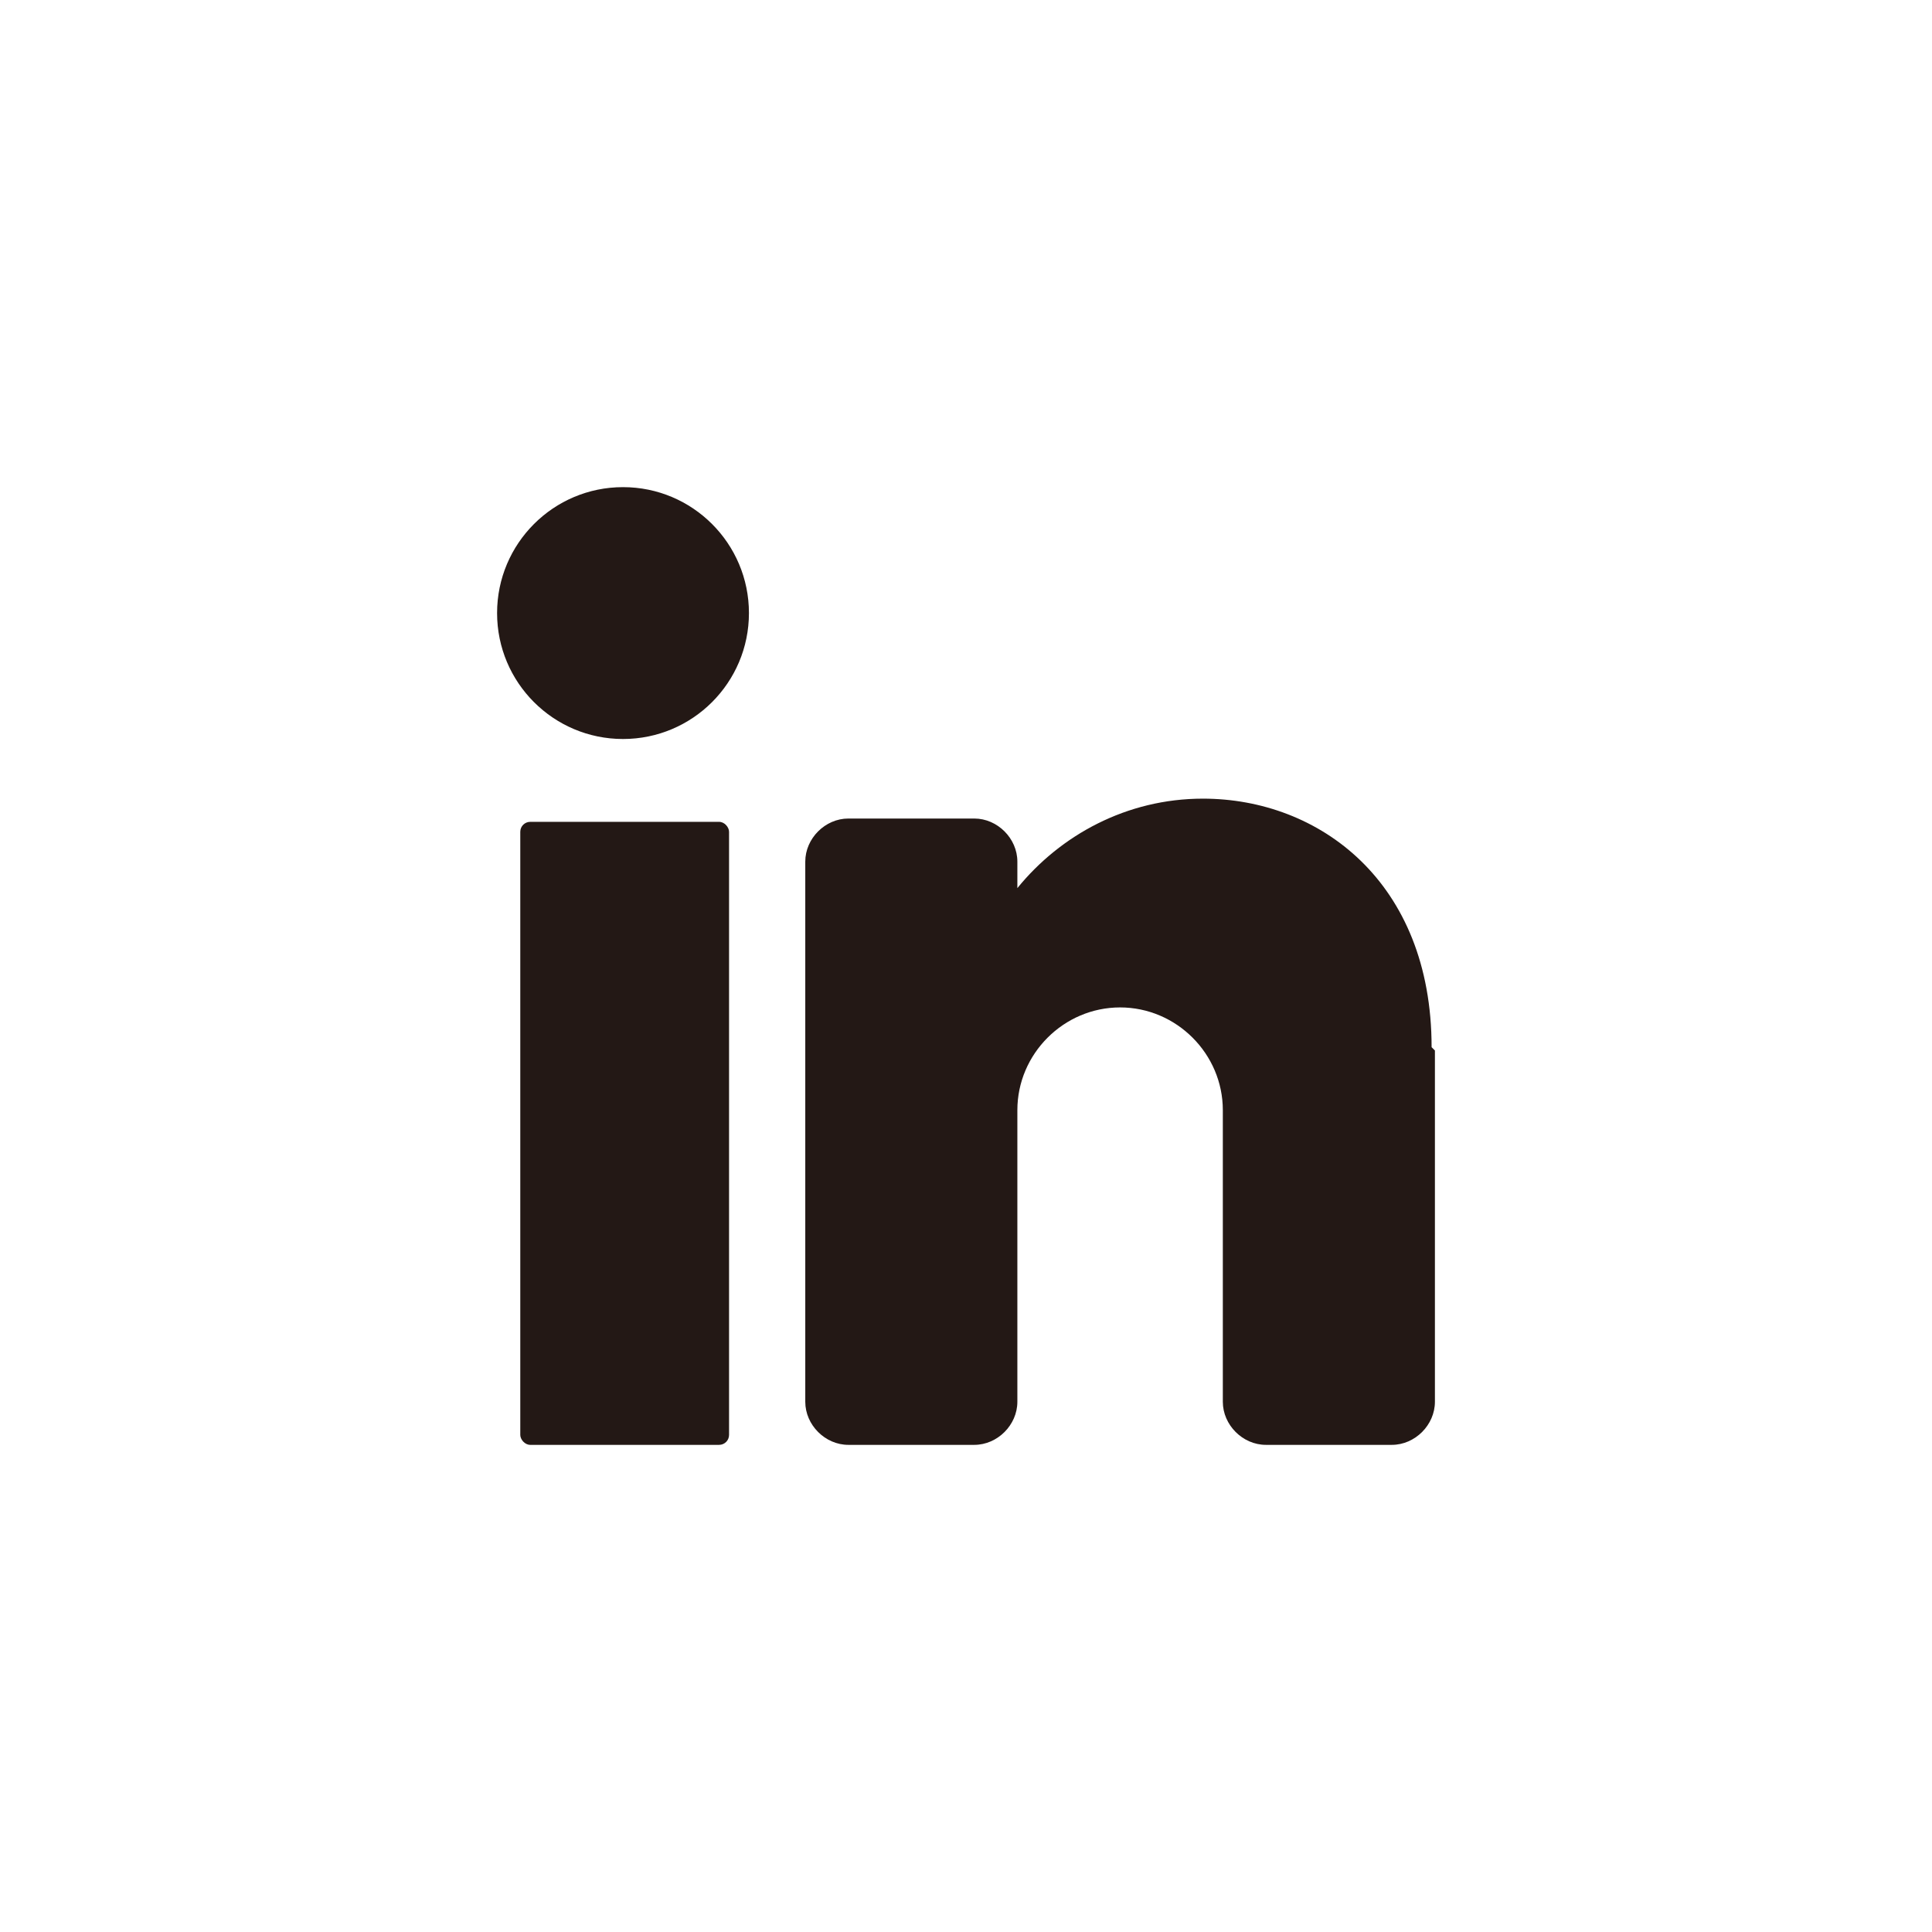
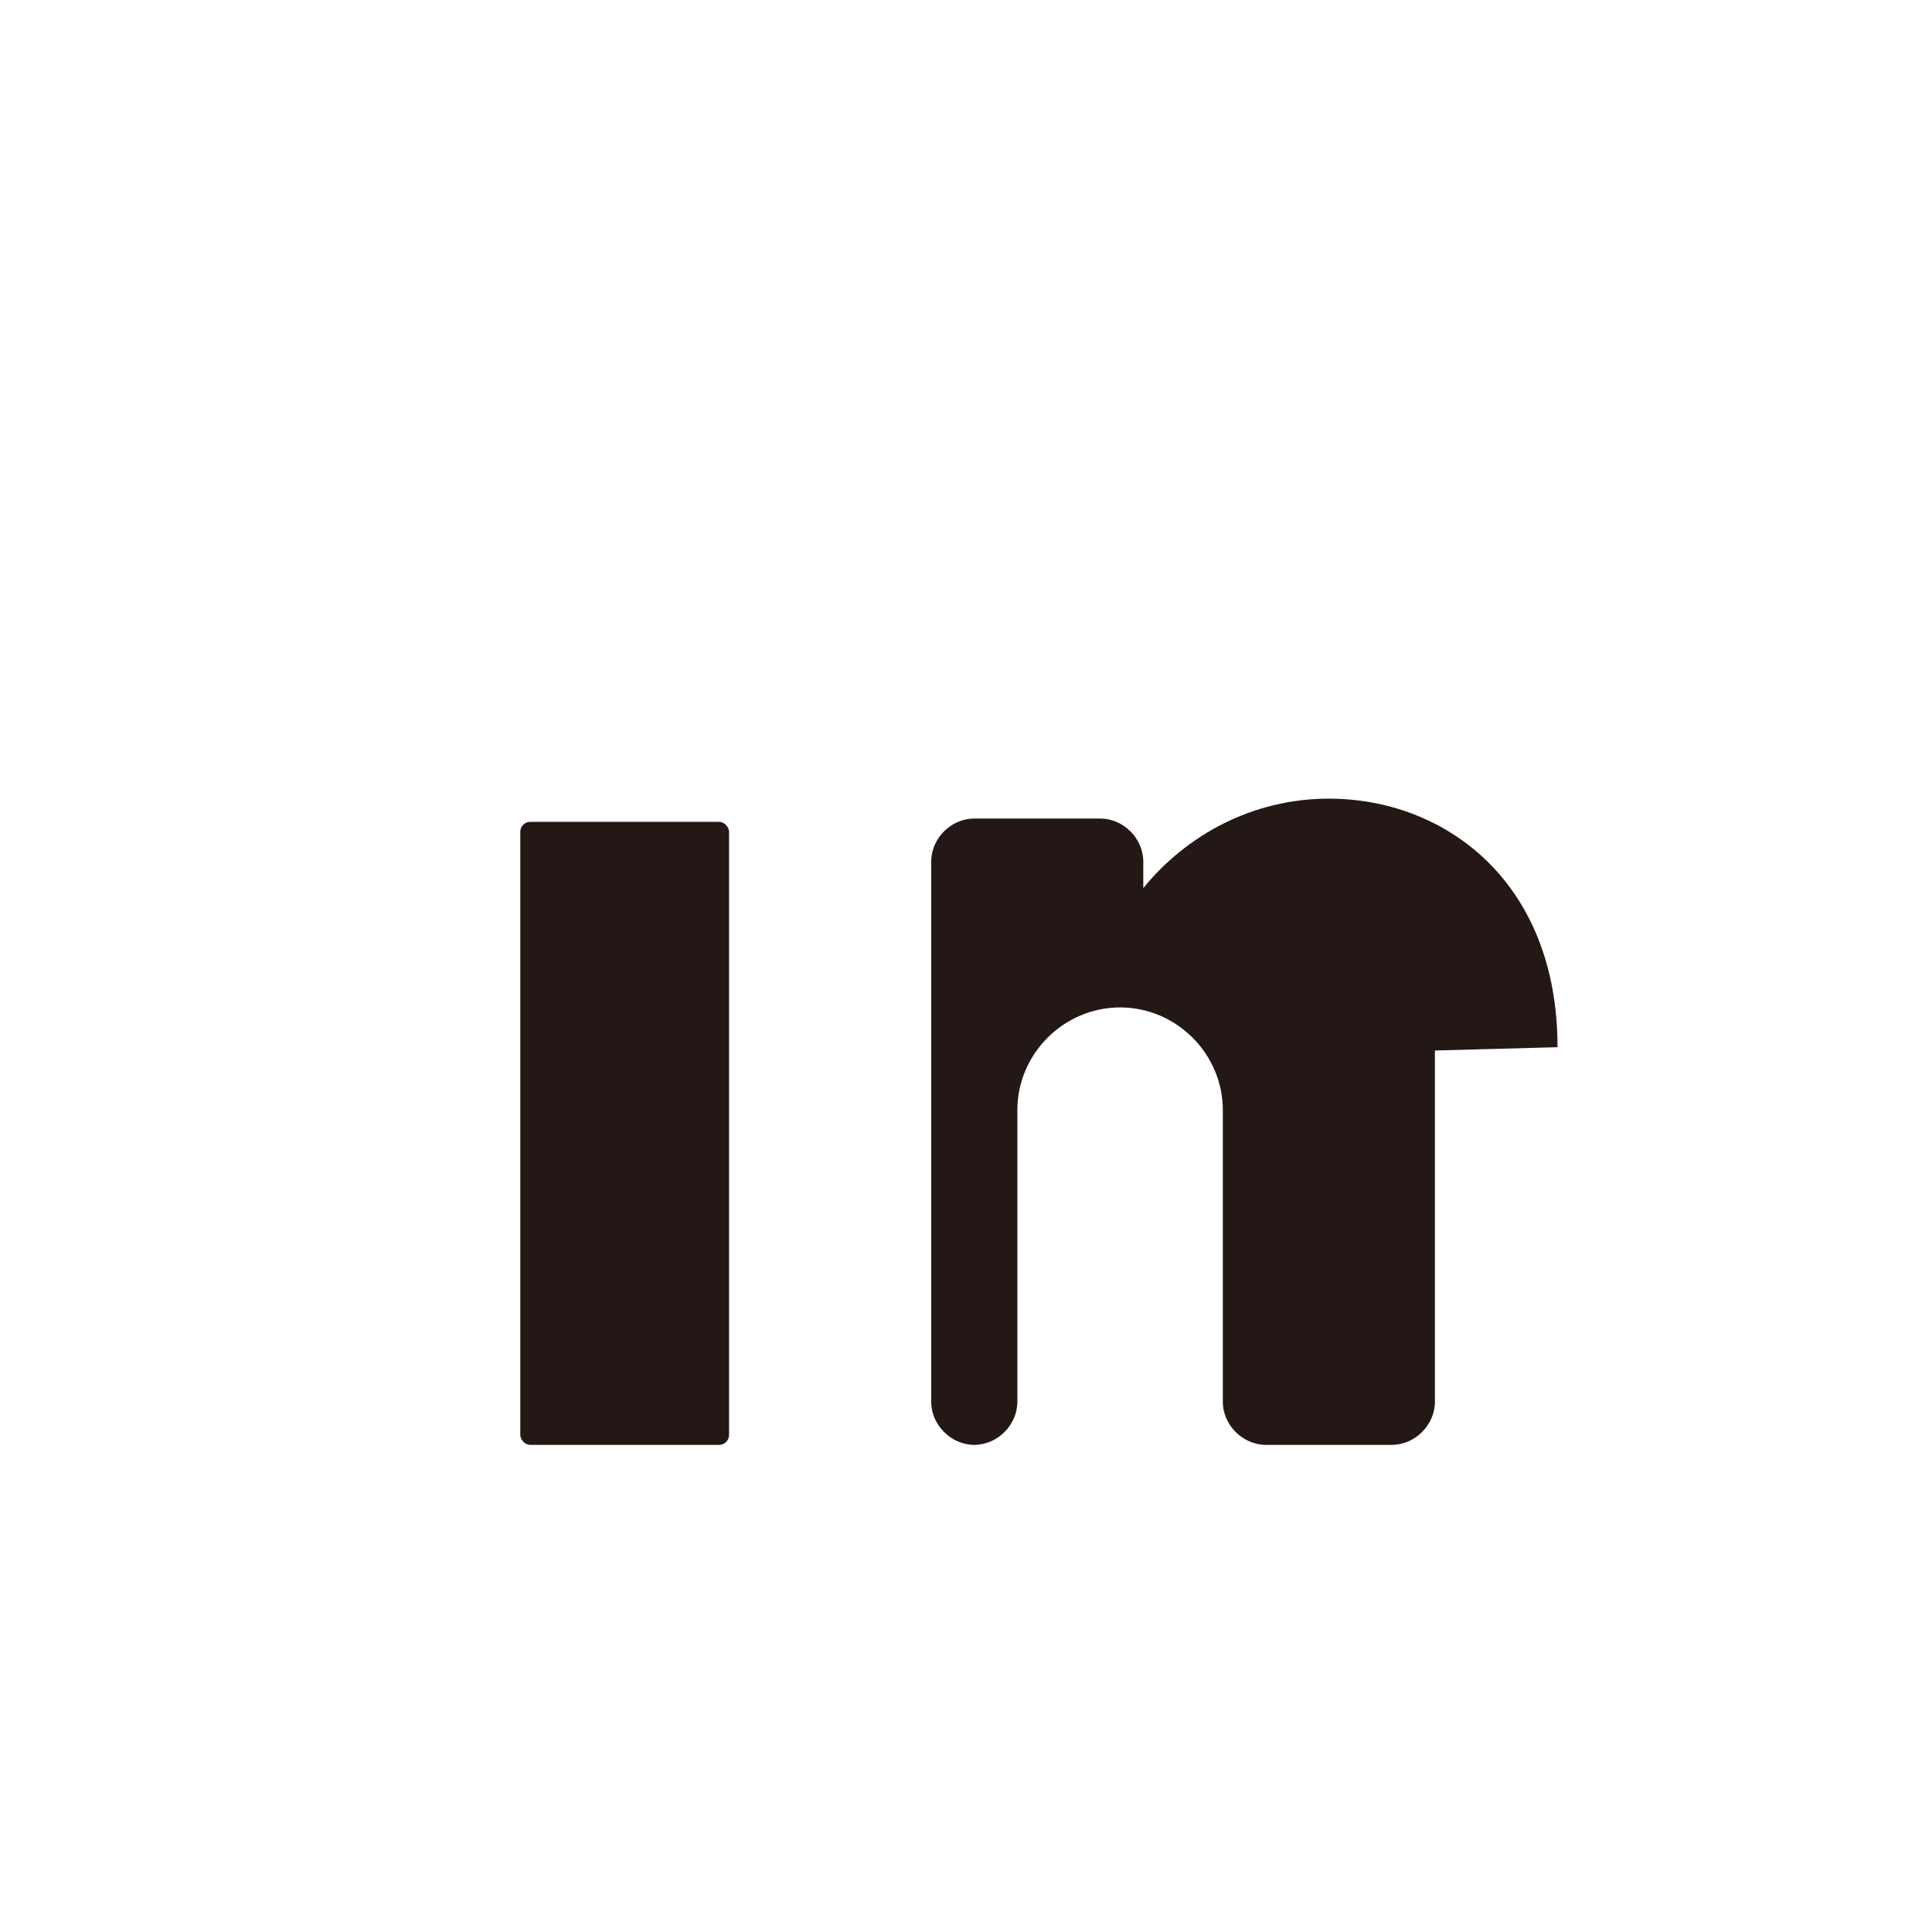
<svg xmlns="http://www.w3.org/2000/svg" id="_��撅于5" data-name="��撅于5" version="1.1" viewBox="0 0 58.3 58.3">
  <defs>
    <style>
      .st0 {
        fill: #231815;
      }
    </style>
  </defs>
-   <circle class="st0" cx="18.8" cy="18.5" r="3.8" />
  <rect class="st0" x="15.7" y="24.8" width="6.3" height="18.8" rx=".3" ry=".3" />
-   <path class="st0" d="M43.3,31.7v10.6c0,.7-.6,1.3-1.3,1.3h-3.8c-.7,0-1.3-.6-1.3-1.3v-8.8c0-1.7-1.4-3.1-3.1-3.1s-3.1,1.4-3.1,3.1v8.8c0,.7-.6,1.3-1.3,1.3h-3.8c-.7,0-1.3-.6-1.3-1.3v-16.3c0-.7.6-1.3,1.3-1.3h3.8c.7,0,1.3.6,1.3,1.3v.8c1.3-1.6,3.3-2.7,5.6-2.7,3.5,0,6.9,2.5,6.9,7.5Z" />
+   <path class="st0" d="M43.3,31.7v10.6c0,.7-.6,1.3-1.3,1.3h-3.8c-.7,0-1.3-.6-1.3-1.3v-8.8c0-1.7-1.4-3.1-3.1-3.1s-3.1,1.4-3.1,3.1v8.8c0,.7-.6,1.3-1.3,1.3c-.7,0-1.3-.6-1.3-1.3v-16.3c0-.7.6-1.3,1.3-1.3h3.8c.7,0,1.3.6,1.3,1.3v.8c1.3-1.6,3.3-2.7,5.6-2.7,3.5,0,6.9,2.5,6.9,7.5Z" />
</svg>